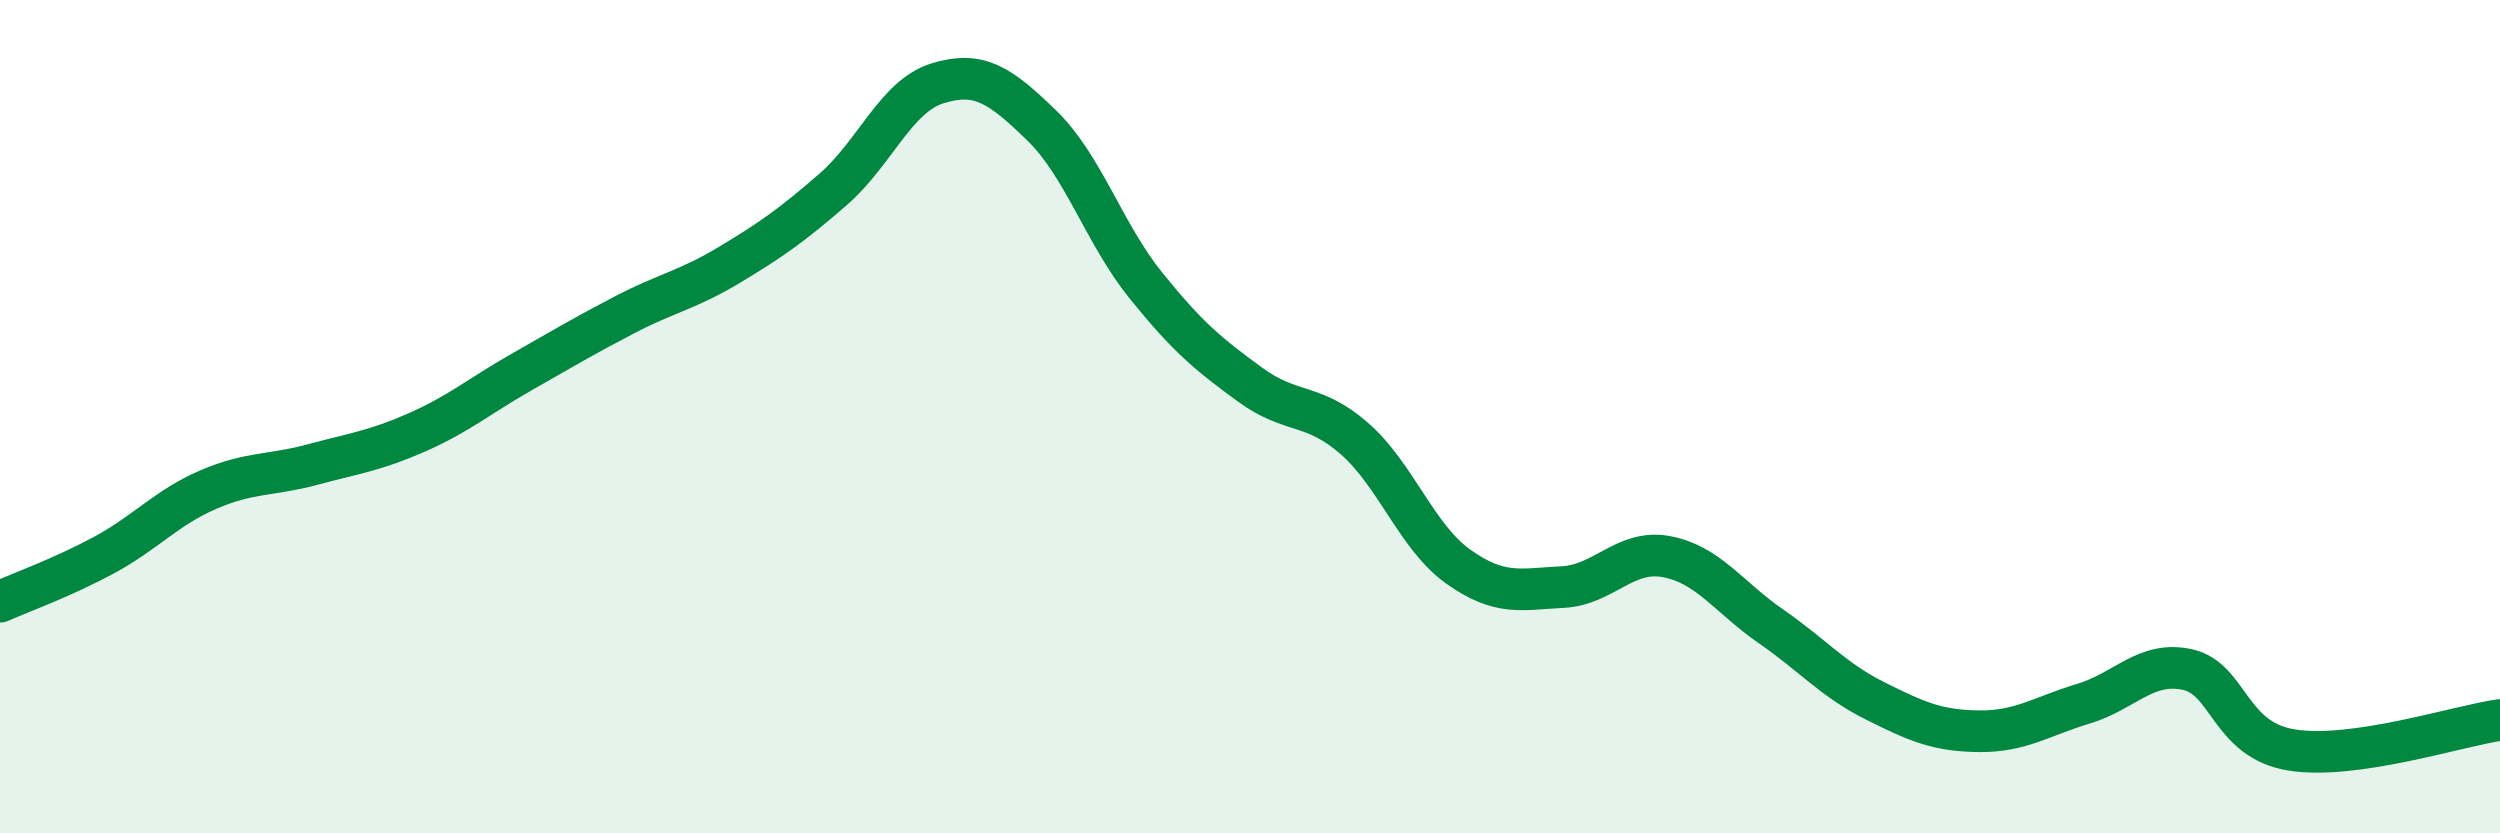
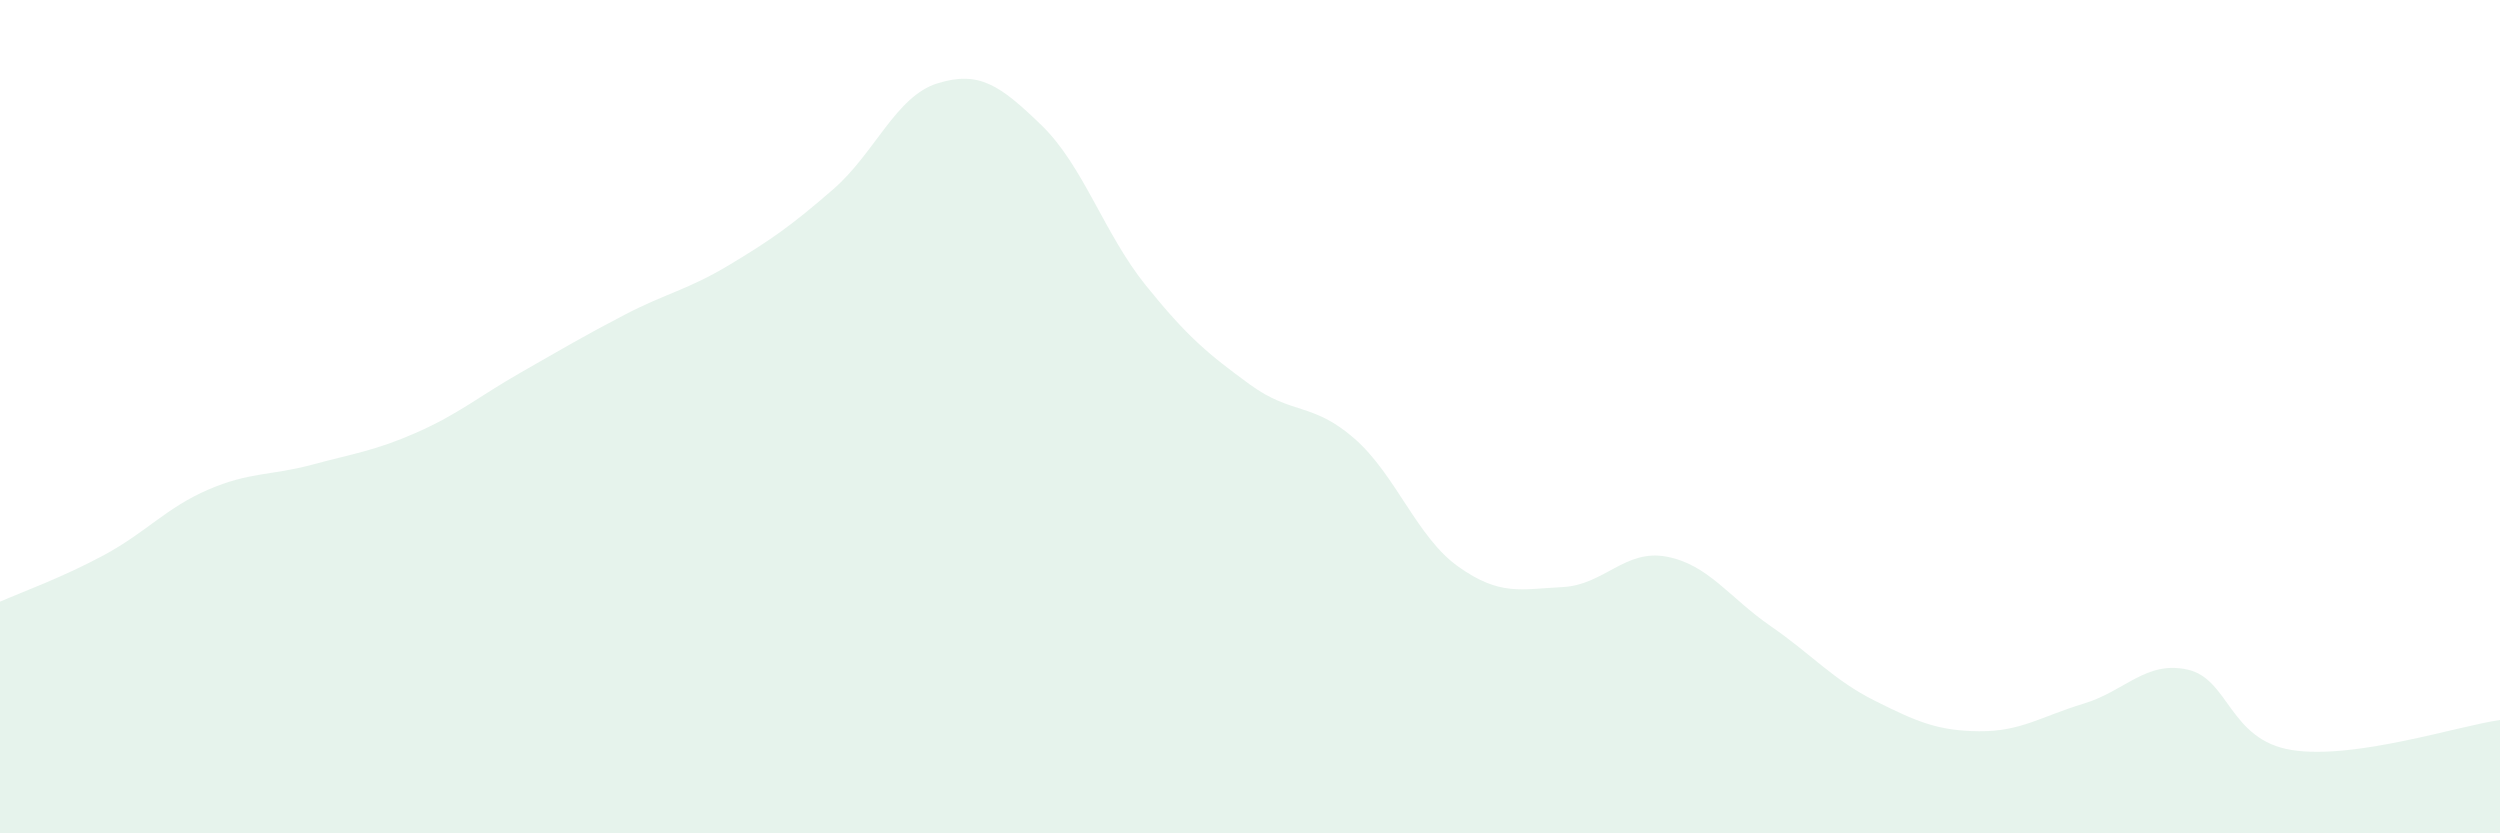
<svg xmlns="http://www.w3.org/2000/svg" width="60" height="20" viewBox="0 0 60 20">
  <path d="M 0,14.44 C 0.5,14.22 1.5,13.86 2.5,13.32 C 3.5,12.78 4,12.18 5,11.75 C 6,11.32 6.5,11.42 7.5,11.15 C 8.5,10.88 9,10.82 10,10.38 C 11,9.94 11.5,9.51 12.5,8.94 C 13.5,8.37 14,8.07 15,7.55 C 16,7.03 16.5,6.96 17.5,6.36 C 18.5,5.76 19,5.41 20,4.54 C 21,3.67 21.5,2.31 22.5,2 C 23.5,1.69 24,2.04 25,3.01 C 26,3.98 26.5,5.61 27.5,6.85 C 28.5,8.09 29,8.5 30,9.23 C 31,9.96 31.5,9.65 32.5,10.52 C 33.5,11.39 34,12.89 35,13.6 C 36,14.31 36.5,14.14 37.5,14.09 C 38.5,14.04 39,13.17 40,13.36 C 41,13.55 41.5,14.34 42.5,15.03 C 43.5,15.72 44,16.32 45,16.82 C 46,17.32 46.5,17.54 47.5,17.55 C 48.5,17.56 49,17.19 50,16.89 C 51,16.59 51.5,15.85 52.5,16.07 C 53.5,16.29 53.5,17.76 55,18 C 56.5,18.24 59,17.42 60,17.28L60 20L0 20Z" fill="#008740" opacity="0.1" stroke-linecap="round" stroke-linejoin="round" />
-   <path d="M 0,14.44 C 0.5,14.22 1.5,13.86 2.5,13.32 C 3.5,12.78 4,12.18 5,11.75 C 6,11.32 6.5,11.42 7.5,11.15 C 8.5,10.88 9,10.82 10,10.38 C 11,9.94 11.5,9.51 12.5,8.94 C 13.5,8.37 14,8.07 15,7.55 C 16,7.03 16.5,6.96 17.5,6.36 C 18.5,5.76 19,5.41 20,4.54 C 21,3.67 21.5,2.31 22.5,2 C 23.5,1.69 24,2.04 25,3.01 C 26,3.98 26.5,5.61 27.5,6.85 C 28.5,8.09 29,8.5 30,9.23 C 31,9.96 31.5,9.65 32.5,10.52 C 33.5,11.39 34,12.89 35,13.6 C 36,14.31 36.5,14.14 37.5,14.09 C 38.5,14.04 39,13.17 40,13.36 C 41,13.55 41.5,14.34 42.5,15.03 C 43.5,15.72 44,16.32 45,16.82 C 46,17.32 46.5,17.54 47.5,17.55 C 48.5,17.56 49,17.19 50,16.89 C 51,16.59 51.5,15.85 52.5,16.07 C 53.5,16.29 53.5,17.76 55,18 C 56.5,18.24 59,17.42 60,17.28" stroke="#008740" stroke-width="1" fill="none" stroke-linecap="round" stroke-linejoin="round" />
</svg>